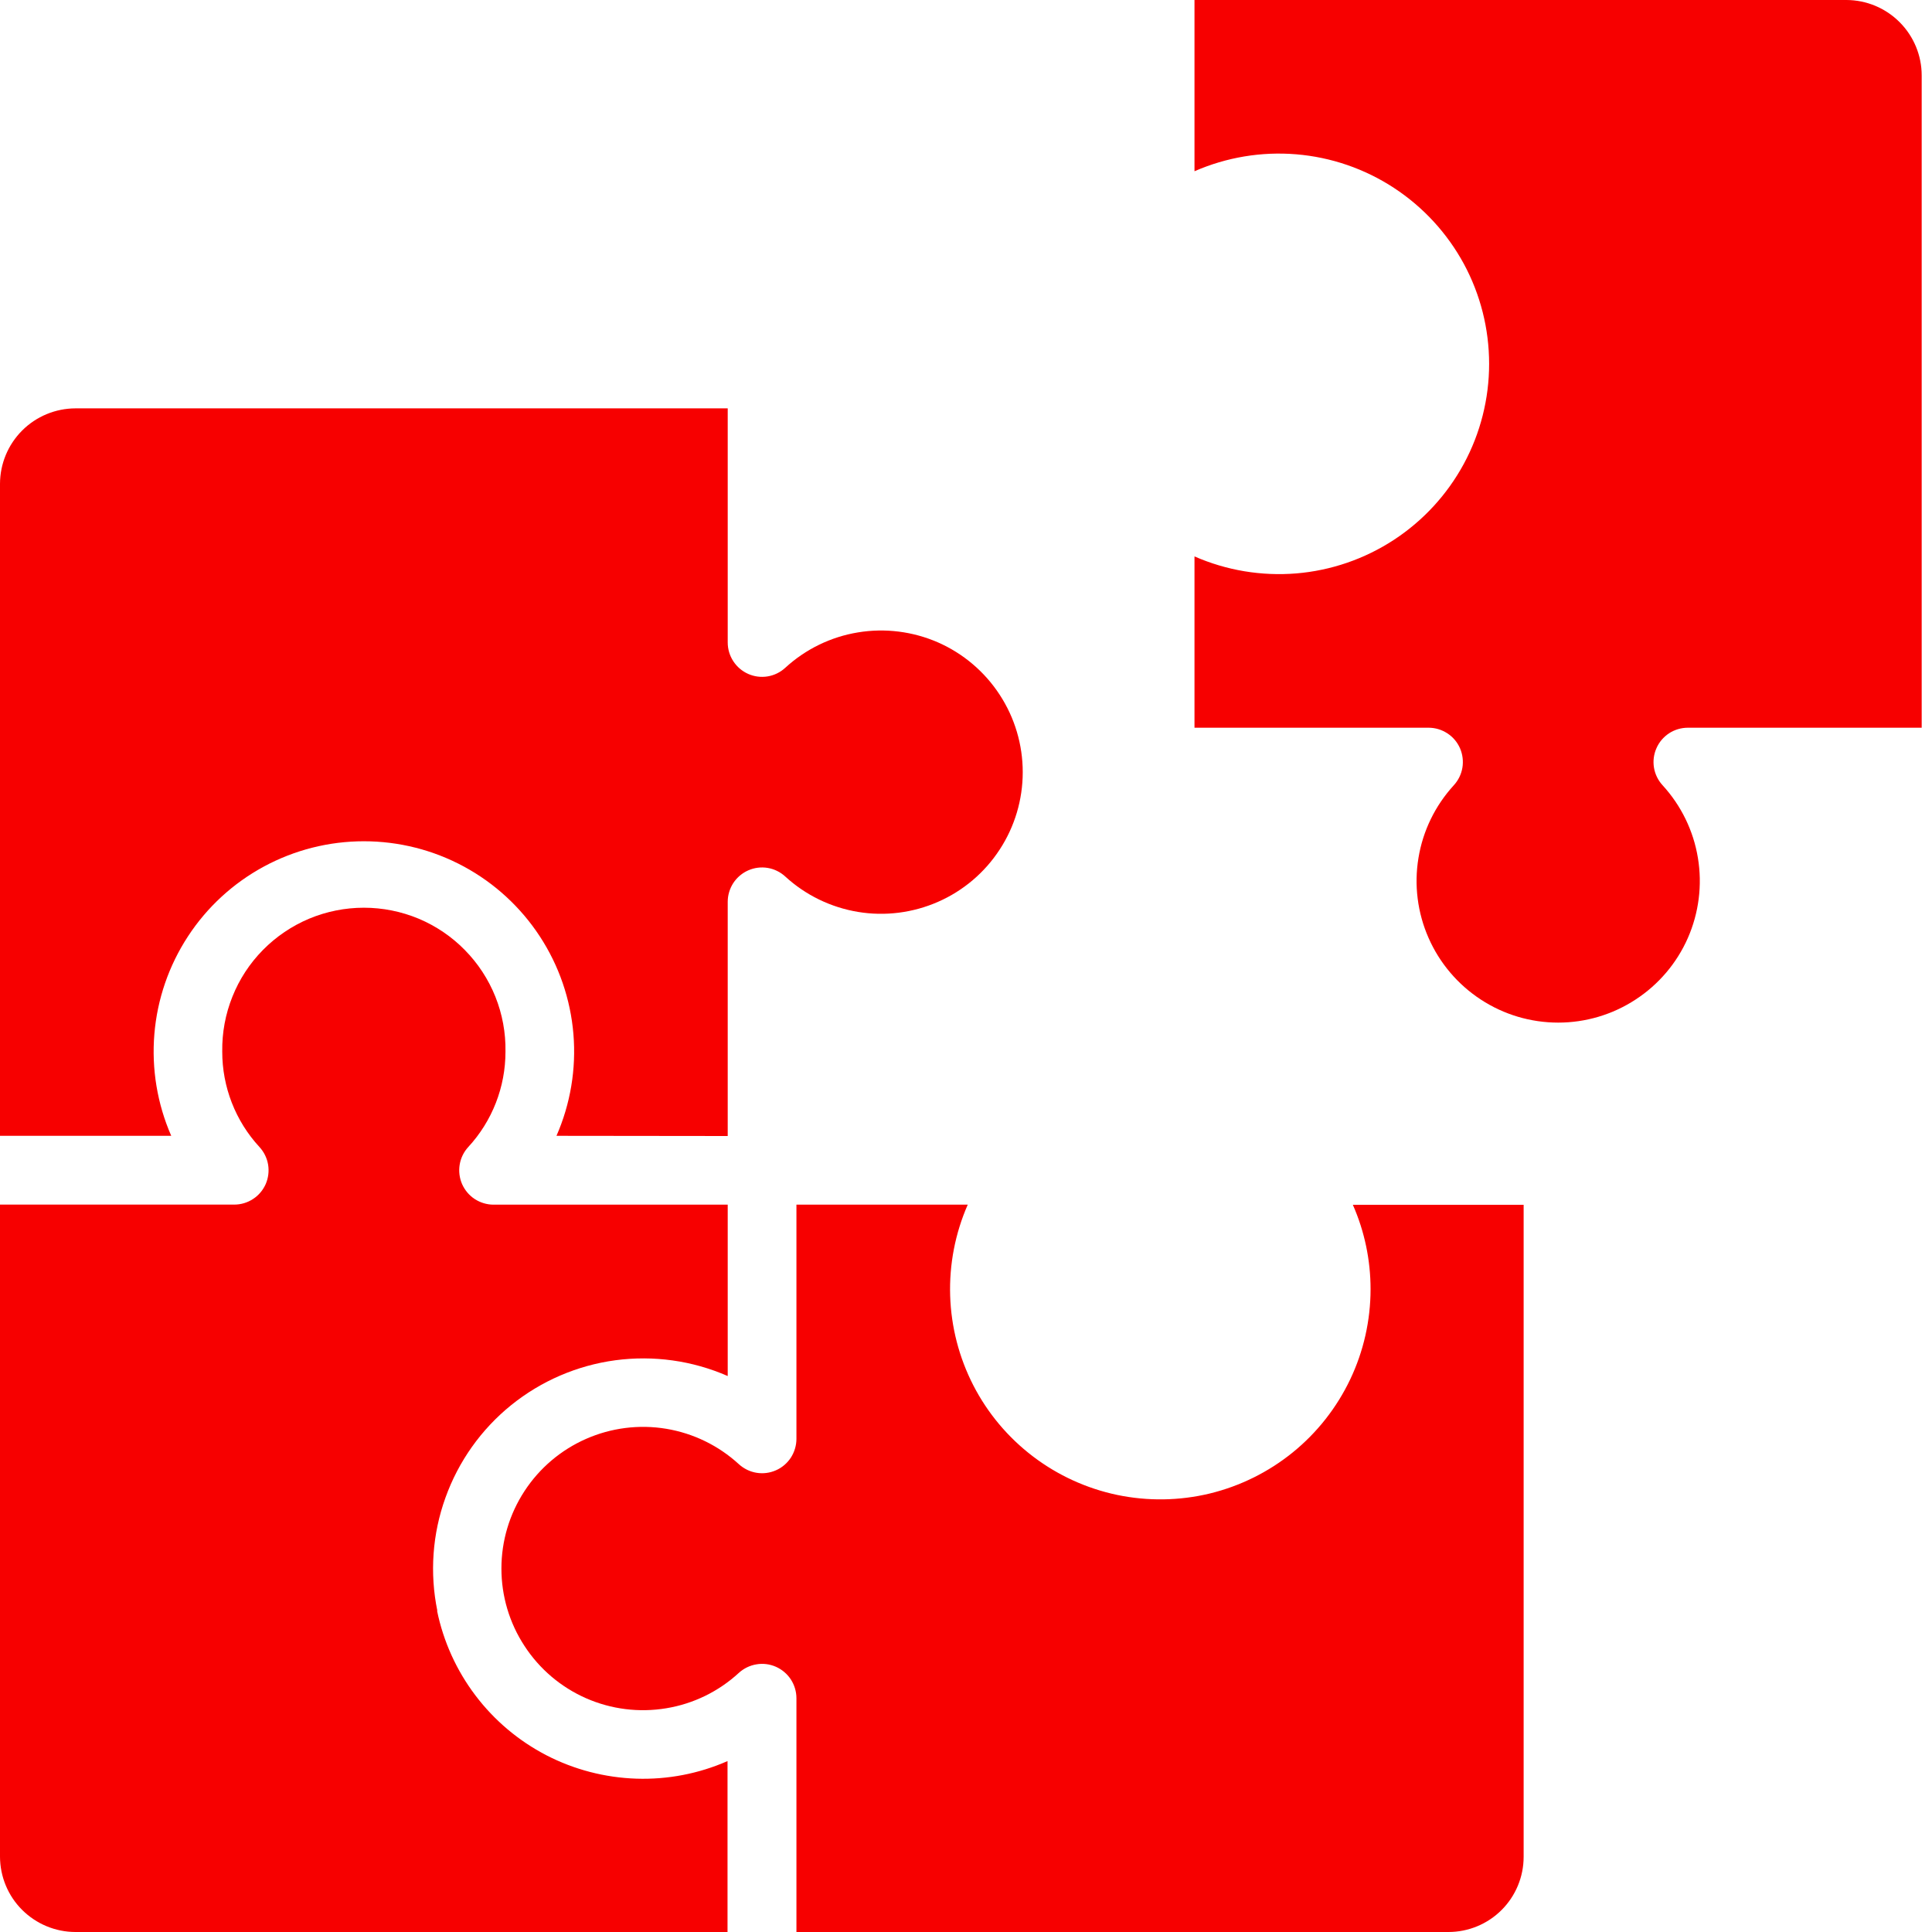
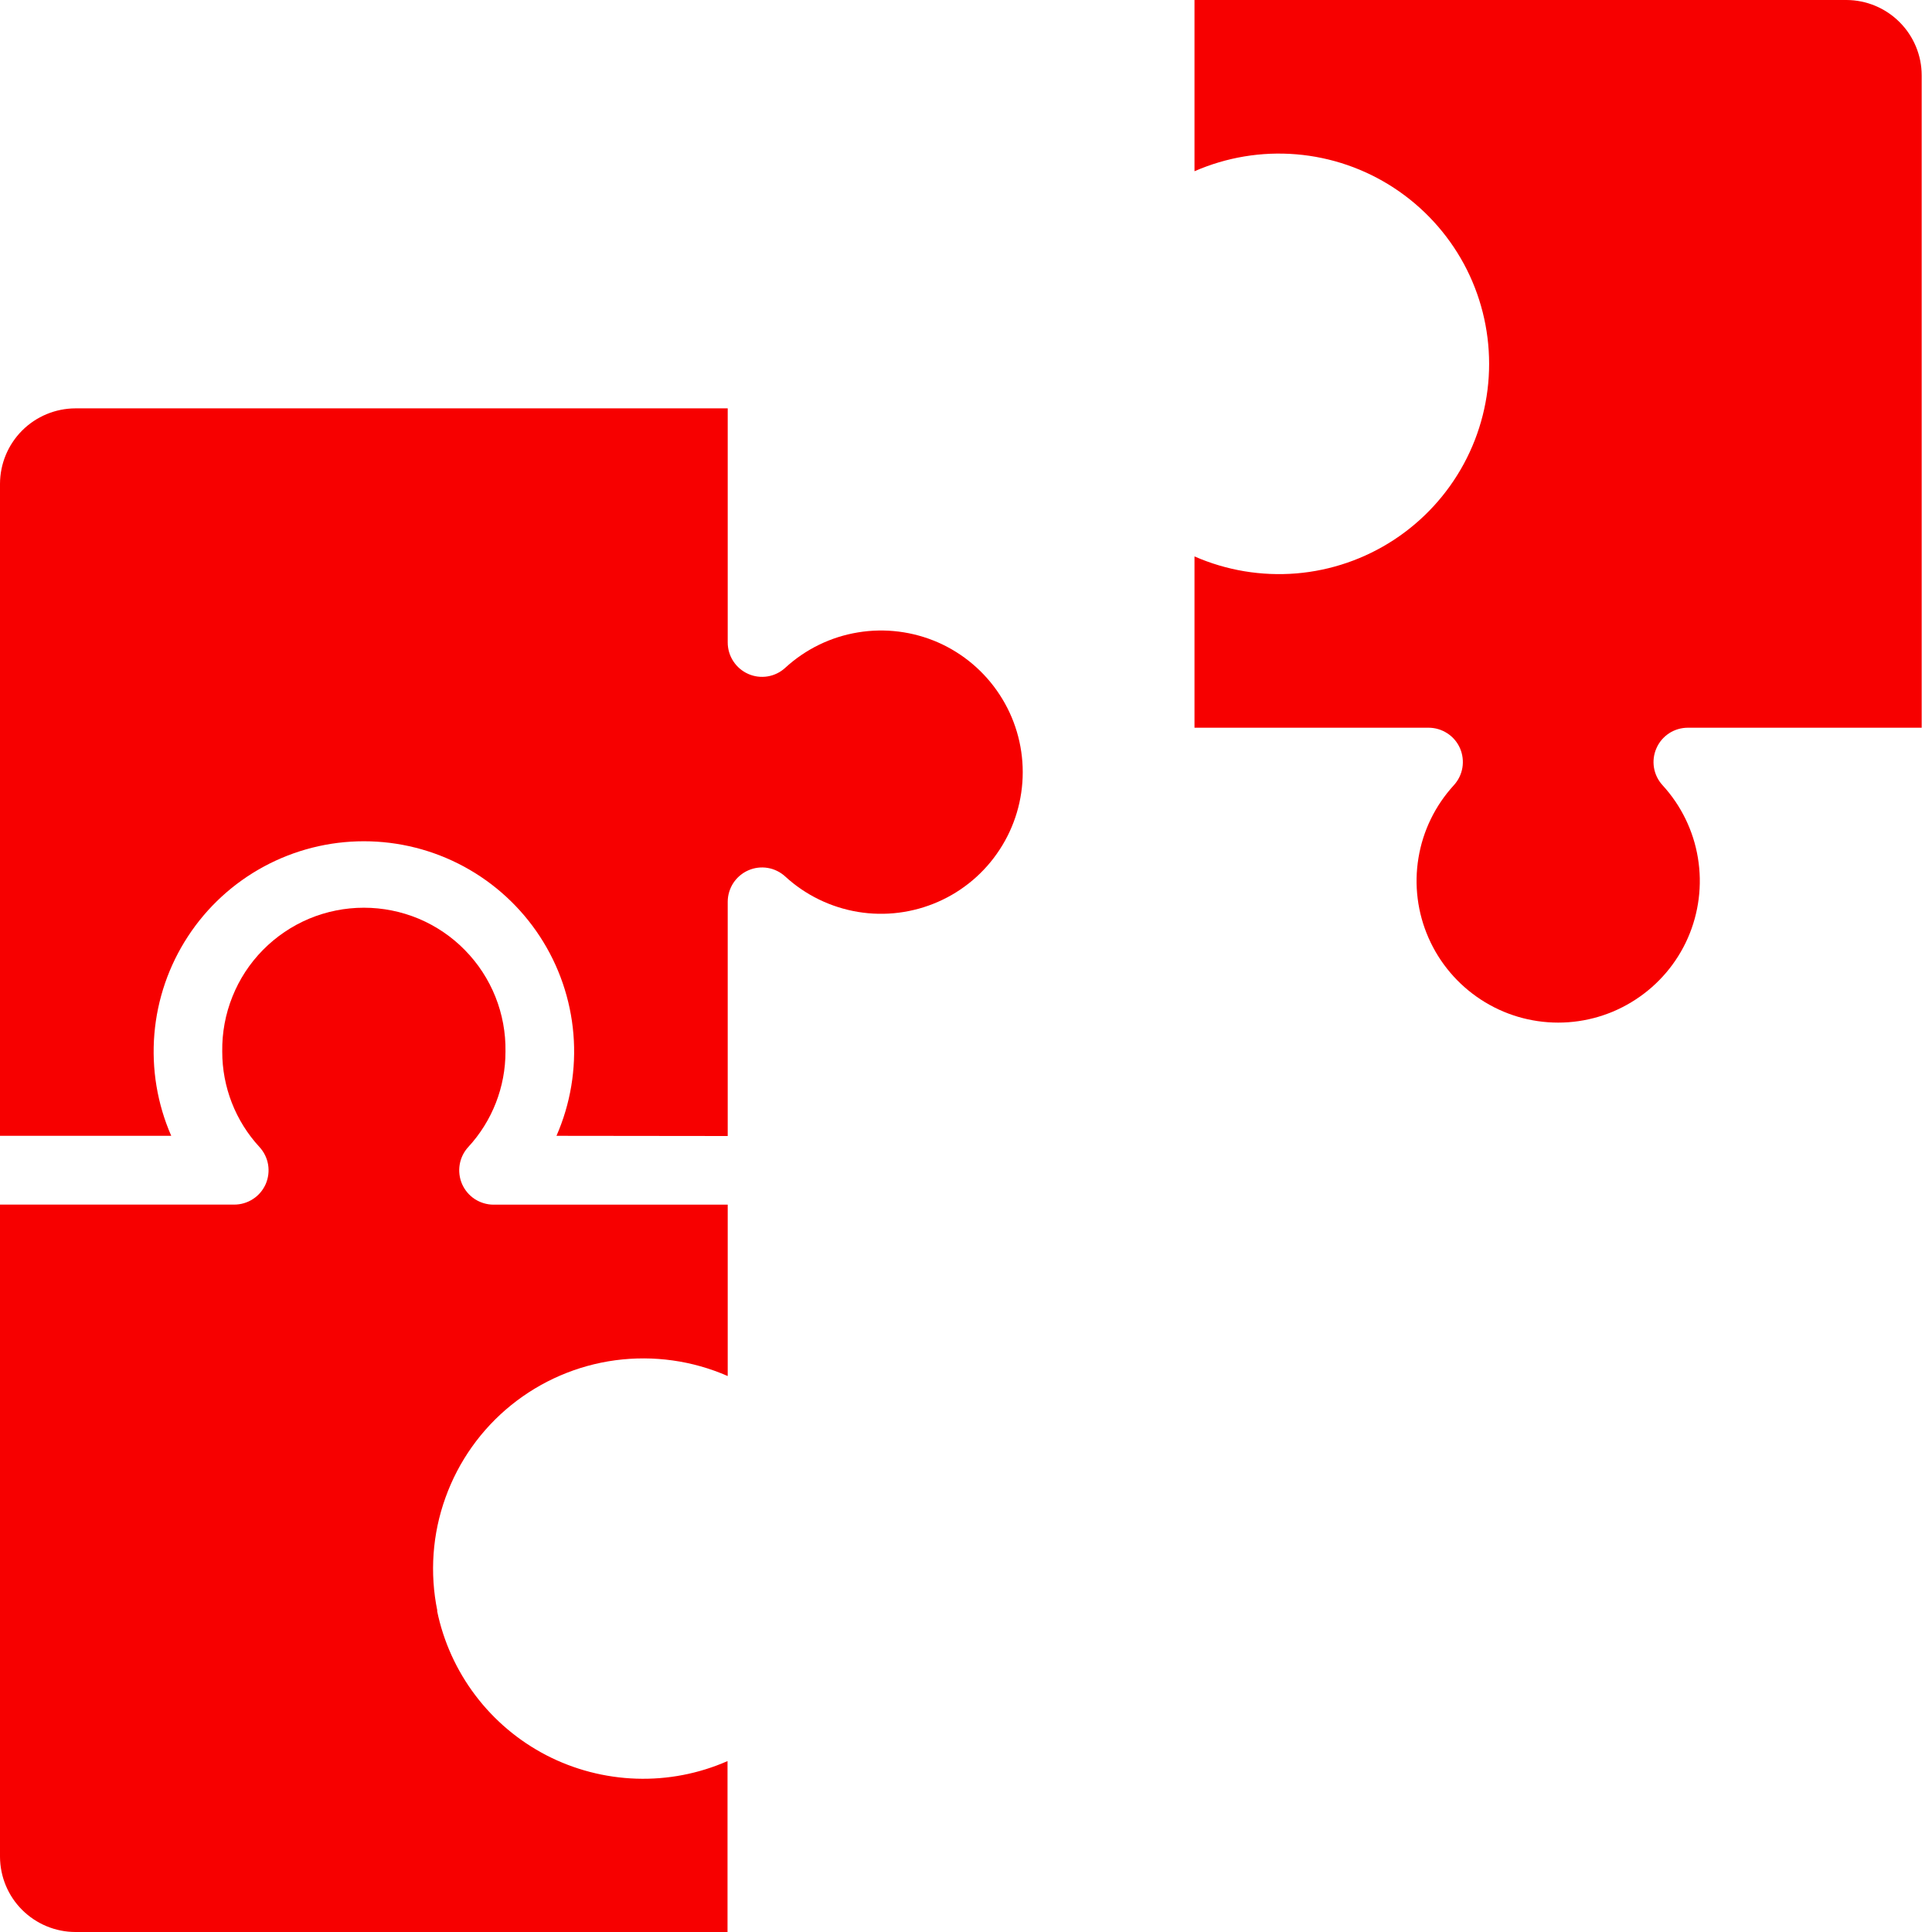
<svg xmlns="http://www.w3.org/2000/svg" width="30" height="30" viewBox="0 0 30 30" fill="none">
  <path d="M28.672 0H18.548V2.659C19.045 2.442 19.588 2.351 20.129 2.396C20.669 2.441 21.19 2.62 21.644 2.917C22.098 3.214 22.471 3.619 22.73 4.096C22.988 4.573 23.123 5.107 23.123 5.65C23.123 6.192 22.988 6.726 22.73 7.203C22.471 7.681 22.098 8.086 21.644 8.383C21.19 8.68 20.669 8.859 20.129 8.904C19.588 8.948 19.045 8.858 18.548 8.64V11.3H22.183C22.286 11.3 22.387 11.33 22.474 11.387C22.561 11.443 22.629 11.524 22.671 11.619C22.712 11.714 22.725 11.819 22.708 11.921C22.691 12.023 22.644 12.118 22.574 12.194C22.286 12.509 22.095 12.9 22.026 13.321C21.956 13.742 22.011 14.175 22.183 14.565C22.355 14.956 22.637 15.288 22.994 15.521C23.351 15.755 23.769 15.879 24.196 15.879C24.622 15.879 25.04 15.755 25.397 15.521C25.755 15.288 26.037 14.956 26.209 14.565C26.38 14.175 26.435 13.742 26.365 13.321C26.296 12.9 26.105 12.509 25.817 12.194C25.747 12.118 25.7 12.023 25.683 11.921C25.666 11.819 25.679 11.713 25.721 11.619C25.762 11.524 25.831 11.443 25.918 11.386C26.004 11.33 26.106 11.3 26.209 11.3H29.84V1.172C29.84 0.862 29.717 0.565 29.498 0.345C29.279 0.125 28.982 0.001 28.672 0Z" fill="#f70000" />
-   <path d="M21.282 20.017C21.282 20.503 21.174 20.983 20.965 21.421C20.756 21.859 20.452 22.246 20.075 22.552C19.698 22.858 19.258 23.076 18.786 23.191C18.314 23.305 17.822 23.312 17.347 23.213C16.872 23.113 16.425 22.909 16.038 22.614C15.652 22.32 15.336 21.944 15.114 21.512C14.892 21.08 14.769 20.604 14.754 20.119C14.739 19.633 14.832 19.151 15.027 18.706H12.367V22.343C12.367 22.446 12.336 22.548 12.28 22.635C12.223 22.721 12.143 22.79 12.048 22.831C11.953 22.873 11.848 22.886 11.746 22.869C11.643 22.852 11.549 22.805 11.472 22.735C11.158 22.447 10.766 22.256 10.345 22.186C9.923 22.116 9.491 22.171 9.1 22.343C8.709 22.515 8.377 22.797 8.144 23.154C7.91 23.512 7.786 23.929 7.786 24.356C7.786 24.783 7.91 25.201 8.144 25.558C8.377 25.916 8.709 26.198 9.1 26.37C9.491 26.542 9.923 26.596 10.345 26.526C10.766 26.457 11.158 26.266 11.472 25.977C11.549 25.907 11.643 25.861 11.746 25.844C11.848 25.826 11.953 25.84 12.047 25.881C12.142 25.923 12.223 25.991 12.28 26.078C12.336 26.164 12.367 26.266 12.367 26.369V30H22.491C22.801 30 23.098 29.877 23.317 29.658C23.536 29.439 23.659 29.142 23.659 28.832V18.708H21.007C21.189 19.121 21.282 19.567 21.282 20.017Z" fill="#f70000" />
  <path d="M6.791 25.013C6.671 24.427 6.714 23.819 6.917 23.256C7.119 22.692 7.472 22.195 7.937 21.819C8.403 21.443 8.962 21.202 9.555 21.122C10.149 21.043 10.752 21.127 11.3 21.367V18.706H7.664C7.56 18.706 7.459 18.675 7.372 18.619C7.285 18.562 7.217 18.481 7.175 18.386C7.134 18.291 7.121 18.186 7.138 18.084C7.155 17.982 7.201 17.887 7.271 17.811C7.644 17.407 7.85 16.878 7.849 16.328C7.854 16.036 7.8 15.747 7.692 15.476C7.583 15.205 7.422 14.959 7.217 14.751C7.013 14.543 6.769 14.378 6.5 14.265C6.231 14.153 5.942 14.095 5.65 14.095C5.359 14.095 5.07 14.153 4.801 14.265C4.532 14.378 4.288 14.543 4.083 14.751C3.878 14.959 3.717 15.205 3.609 15.476C3.5 15.747 3.447 16.036 3.451 16.328C3.45 16.877 3.656 17.407 4.029 17.811C4.099 17.887 4.146 17.982 4.163 18.084C4.18 18.186 4.167 18.291 4.126 18.386C4.084 18.481 4.016 18.562 3.929 18.618C3.842 18.675 3.741 18.705 3.637 18.705H0V28.829C0.001 29.14 0.124 29.438 0.344 29.657C0.564 29.876 0.862 30 1.172 30H11.297V27.346C10.851 27.542 10.367 27.635 9.881 27.619C9.394 27.603 8.917 27.479 8.485 27.256C8.053 27.032 7.676 26.715 7.382 26.326C7.089 25.939 6.885 25.49 6.787 25.013H6.791Z" fill="#f70000" />
  <path d="M11.3 17.64V14.003C11.3 13.899 11.331 13.798 11.387 13.711C11.444 13.625 11.525 13.556 11.619 13.515C11.714 13.473 11.819 13.46 11.921 13.477C12.023 13.494 12.118 13.541 12.194 13.611C12.509 13.9 12.901 14.09 13.322 14.16C13.743 14.23 14.176 14.175 14.567 14.003C14.957 13.832 15.29 13.55 15.523 13.192C15.757 12.835 15.881 12.417 15.881 11.99C15.881 11.563 15.757 11.145 15.523 10.788C15.29 10.43 14.957 10.148 14.567 9.976C14.176 9.805 13.743 9.75 13.322 9.82C12.901 9.889 12.509 10.08 12.194 10.369C12.118 10.439 12.023 10.486 11.921 10.503C11.819 10.52 11.714 10.507 11.619 10.465C11.524 10.423 11.444 10.355 11.387 10.268C11.33 10.181 11.3 10.08 11.3 9.977V6.341H1.172C0.862 6.342 0.564 6.465 0.344 6.685C0.124 6.905 0.001 7.202 0 7.513V17.637H2.659C2.442 17.141 2.352 16.597 2.397 16.057C2.442 15.516 2.621 14.995 2.918 14.541C3.214 14.087 3.62 13.714 4.097 13.456C4.574 13.198 5.108 13.063 5.65 13.063C6.193 13.063 6.727 13.198 7.204 13.456C7.681 13.714 8.086 14.087 8.383 14.541C8.68 14.995 8.859 15.516 8.904 16.057C8.949 16.597 8.858 17.141 8.641 17.637L11.3 17.64Z" fill="#f70000" />
</svg>